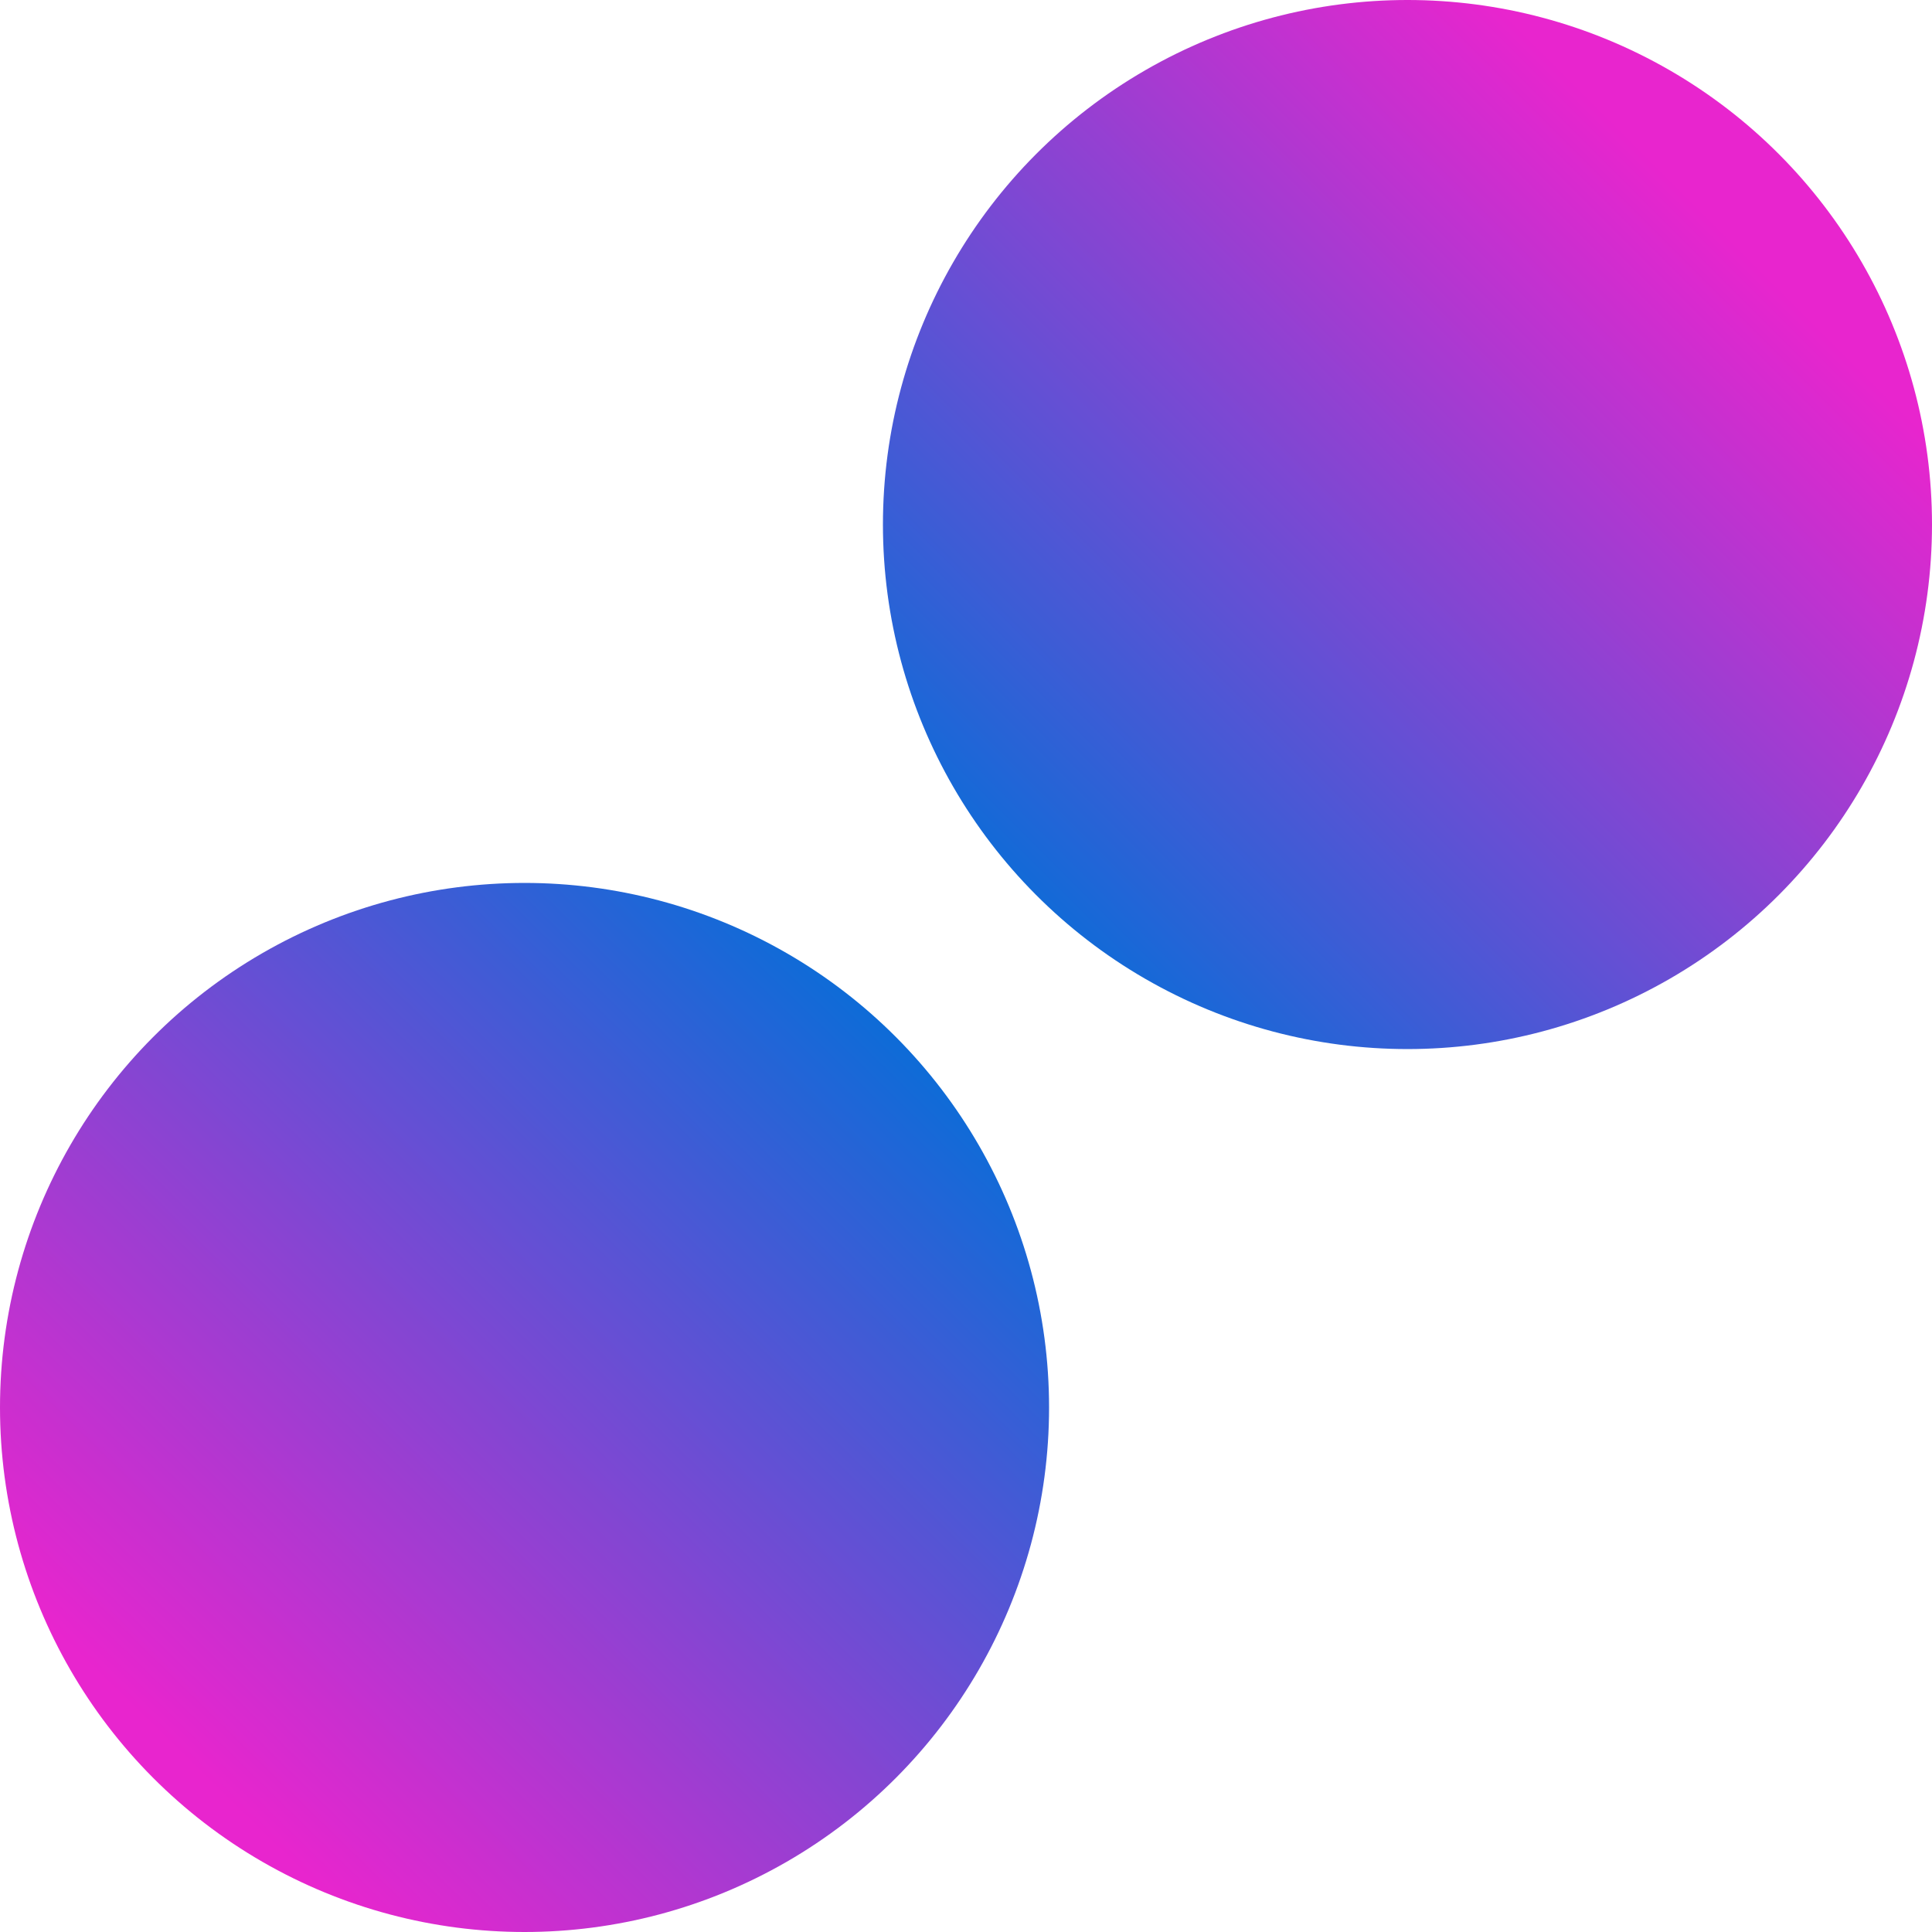
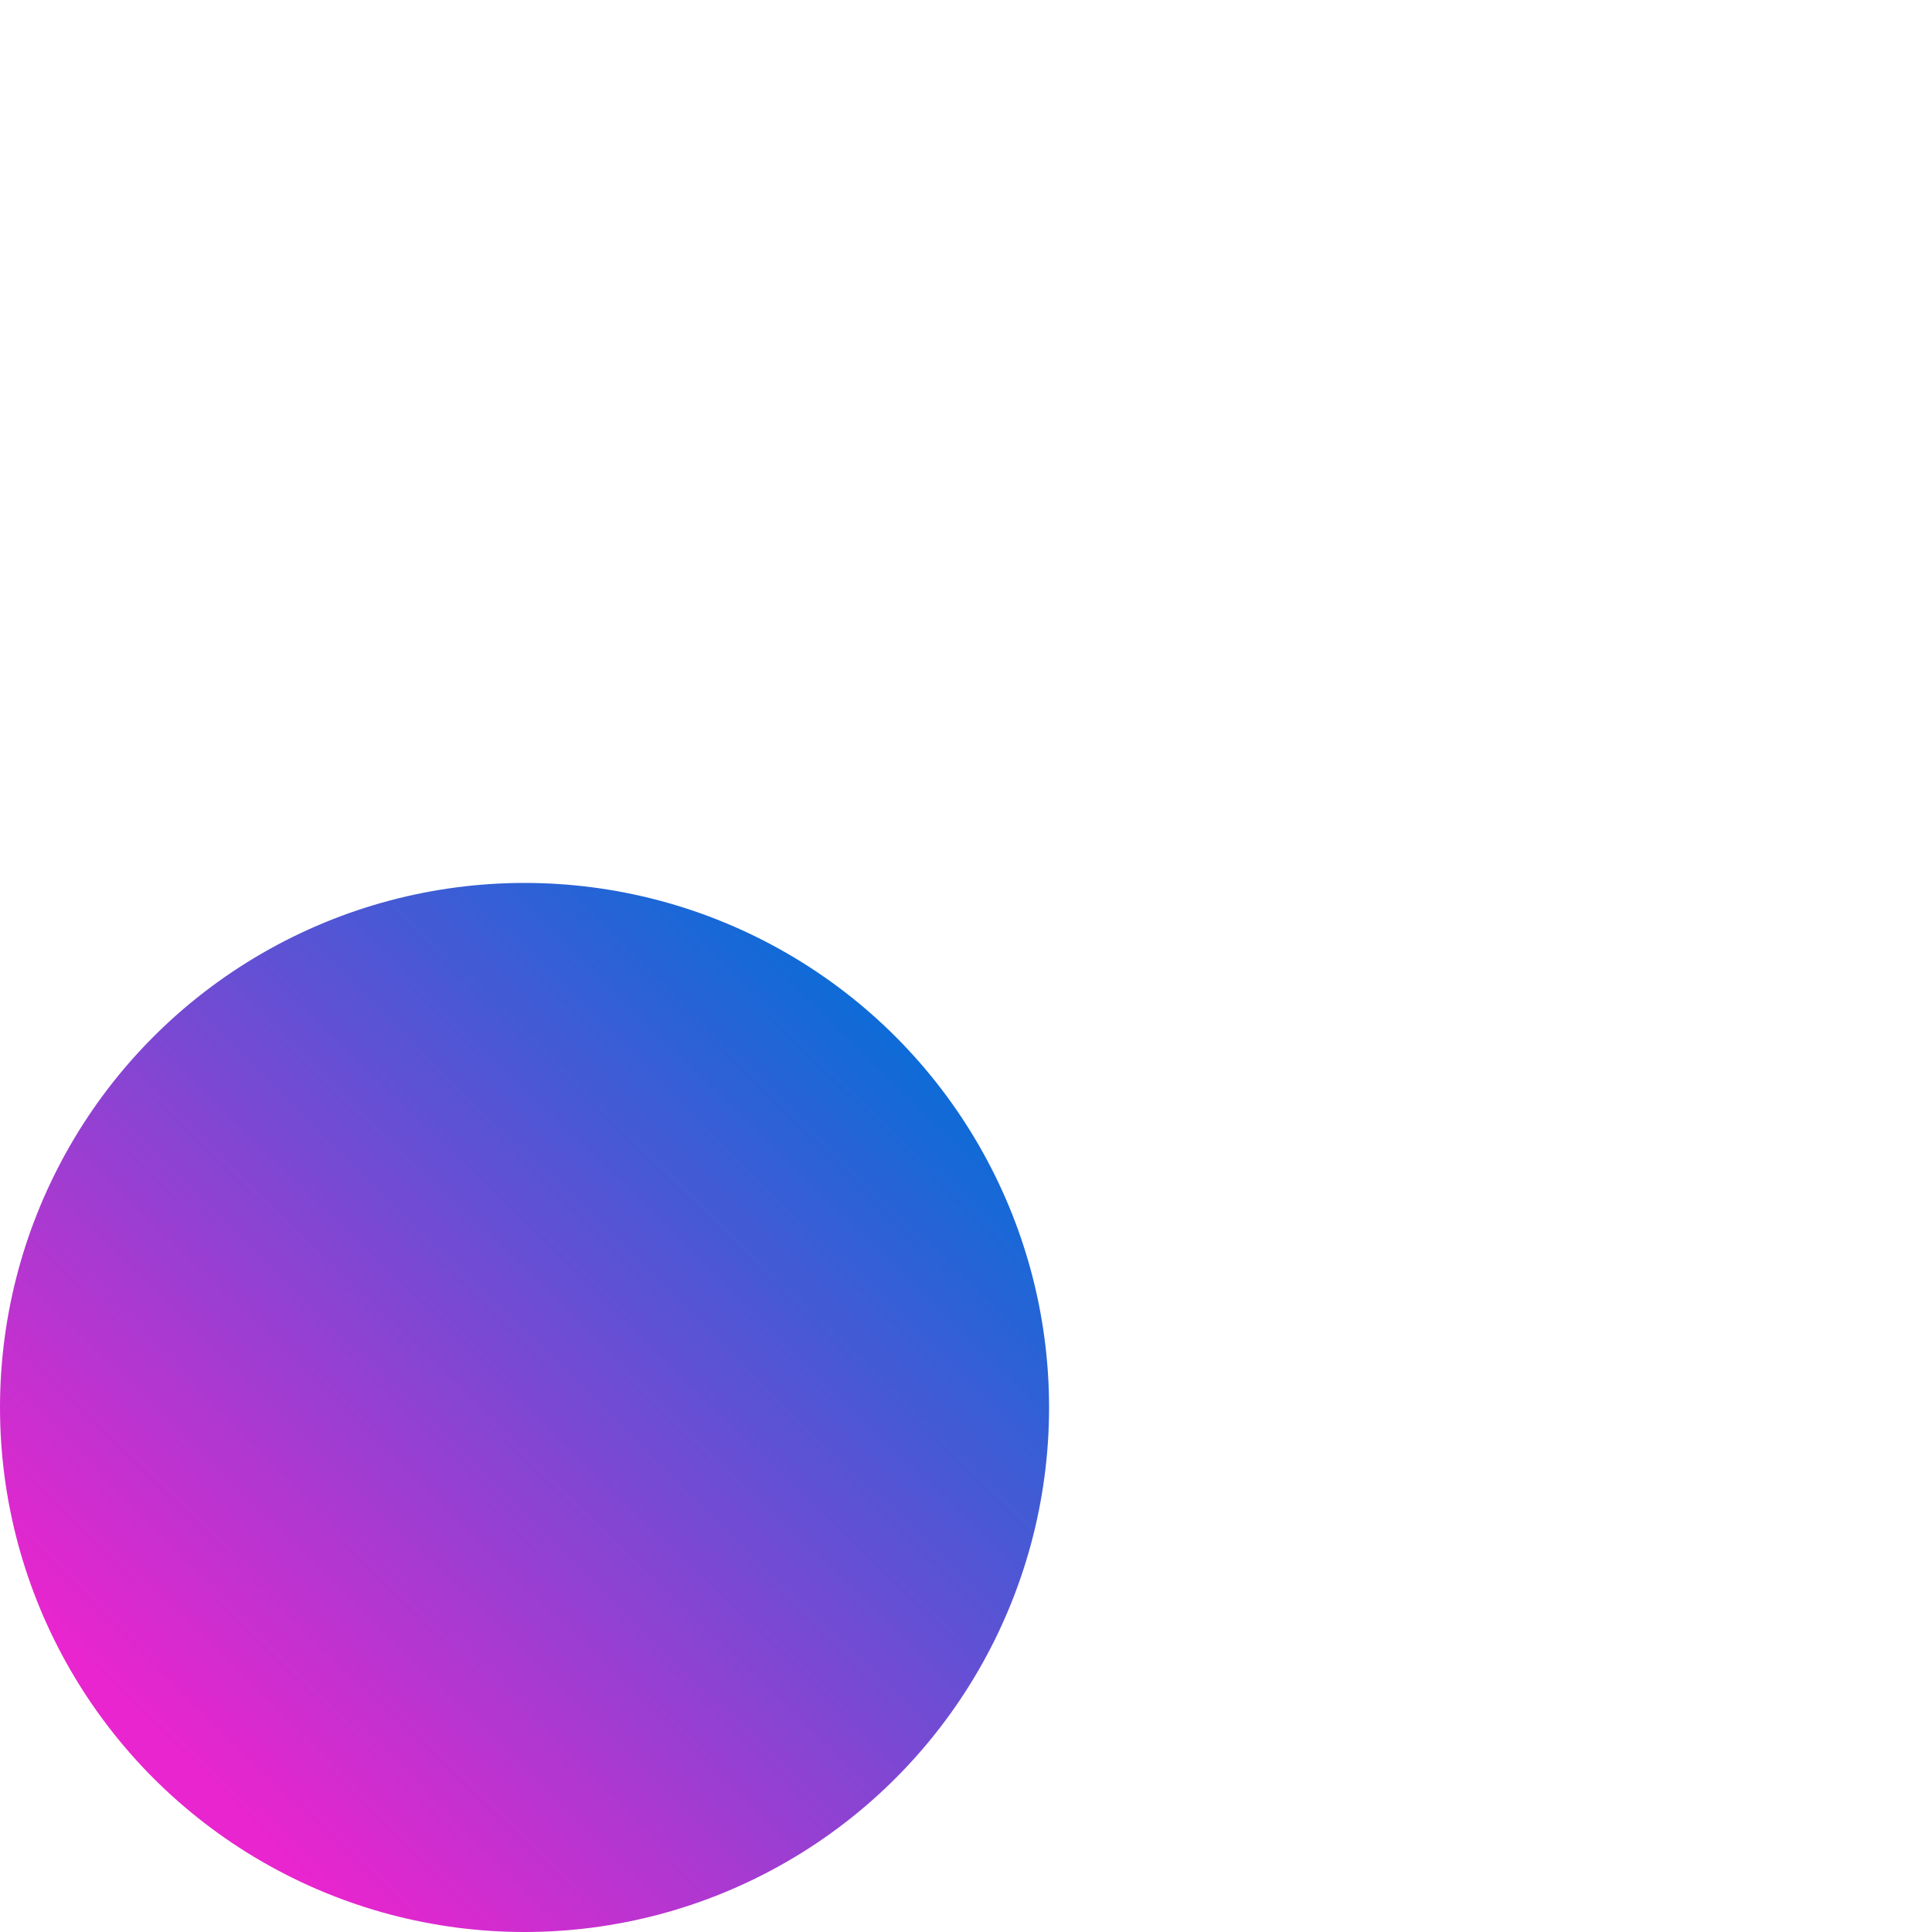
<svg xmlns="http://www.w3.org/2000/svg" xmlns:xlink="http://www.w3.org/1999/xlink" id="_Шар_2" data-name="Шар_2" viewBox="0 0 280.96 280.96">
  <defs>
    <style>
      .cls-1 {
        fill: url(#linear-gradient-2);
      }

      .cls-2 {
        fill: url(#linear-gradient);
      }
    </style>
    <linearGradient id="linear-gradient" x1="5958.08" y1="-4421.8" x2="5956.21" y2="-4578.39" gradientTransform="translate(7475.75 1229.76) rotate(-135)" gradientUnits="userSpaceOnUse">
      <stop offset="0" stop-color="#0070d8" />
      <stop offset="1" stop-color="#e825ce" />
    </linearGradient>
    <linearGradient id="linear-gradient-2" x1="5957.06" y1="-4414.2" x2="5957.06" y2="-4263.2" xlink:href="#linear-gradient" />
  </defs>
  <g id="Layer_1">
    <g>
      <circle class="cls-2" cx="76.28" cy="204.68" r="76.28" />
-       <circle class="cls-1" cx="204.68" cy="76.28" r="76.28" />
    </g>
  </g>
</svg>